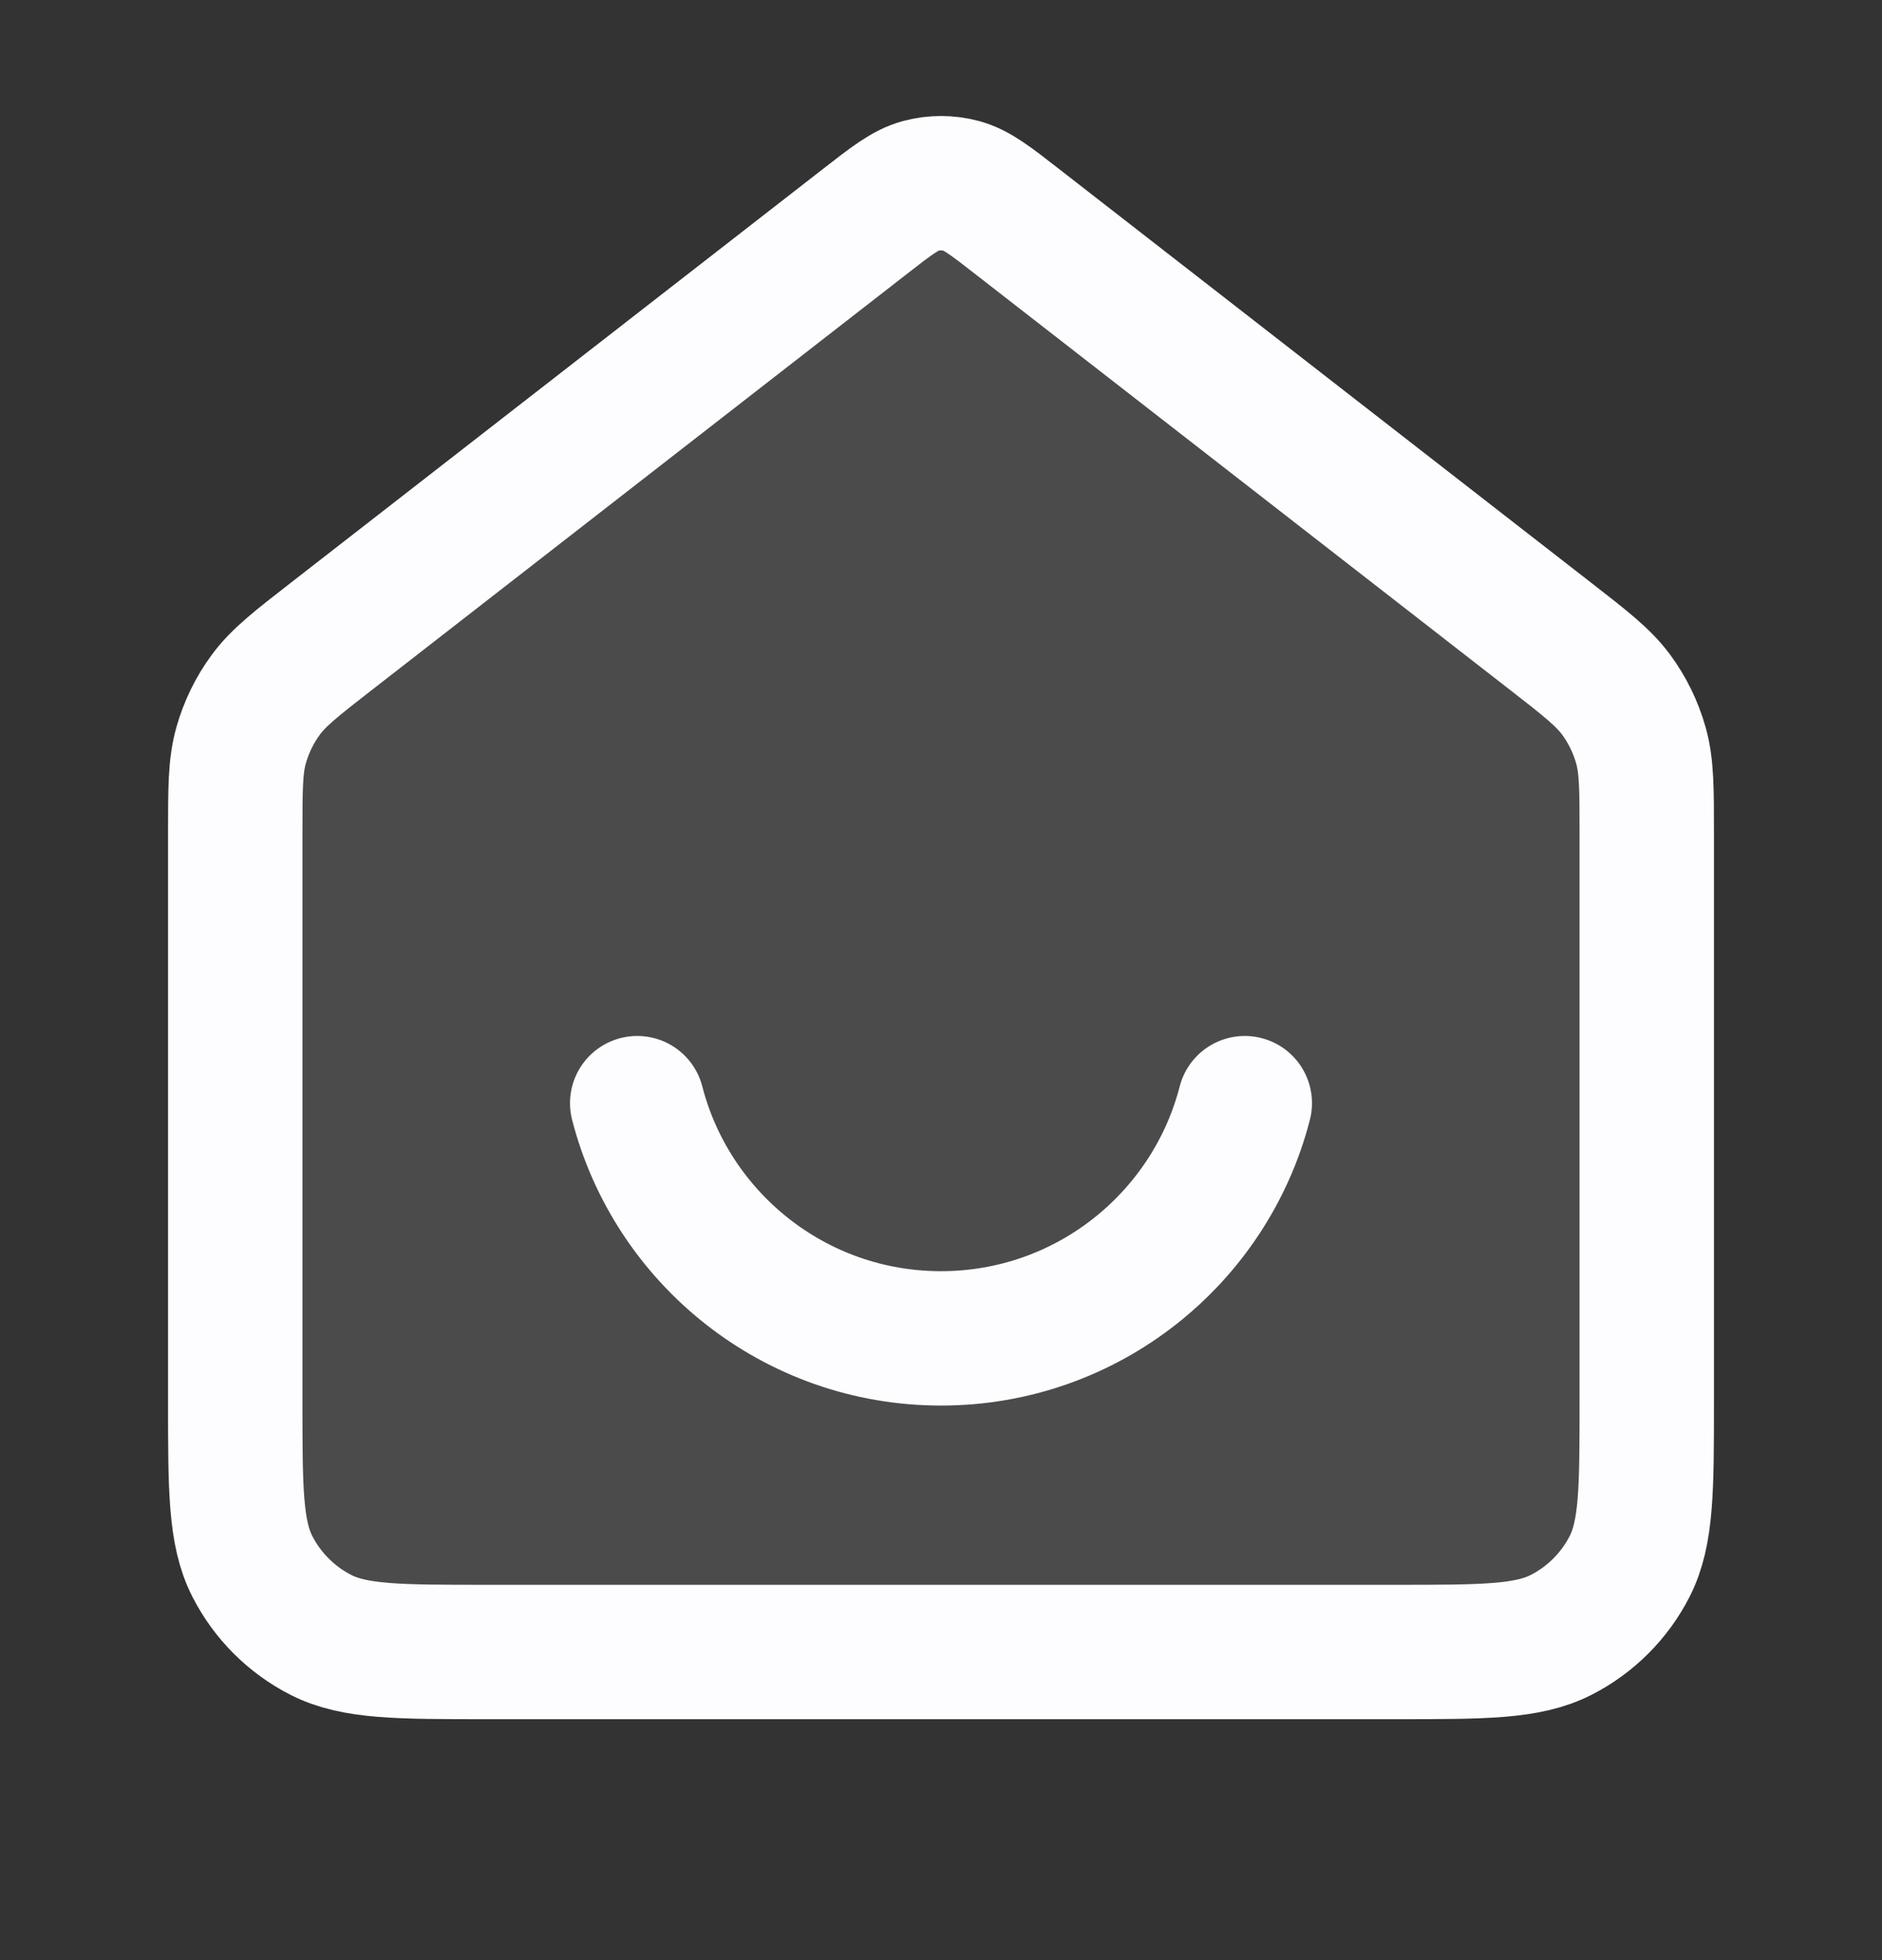
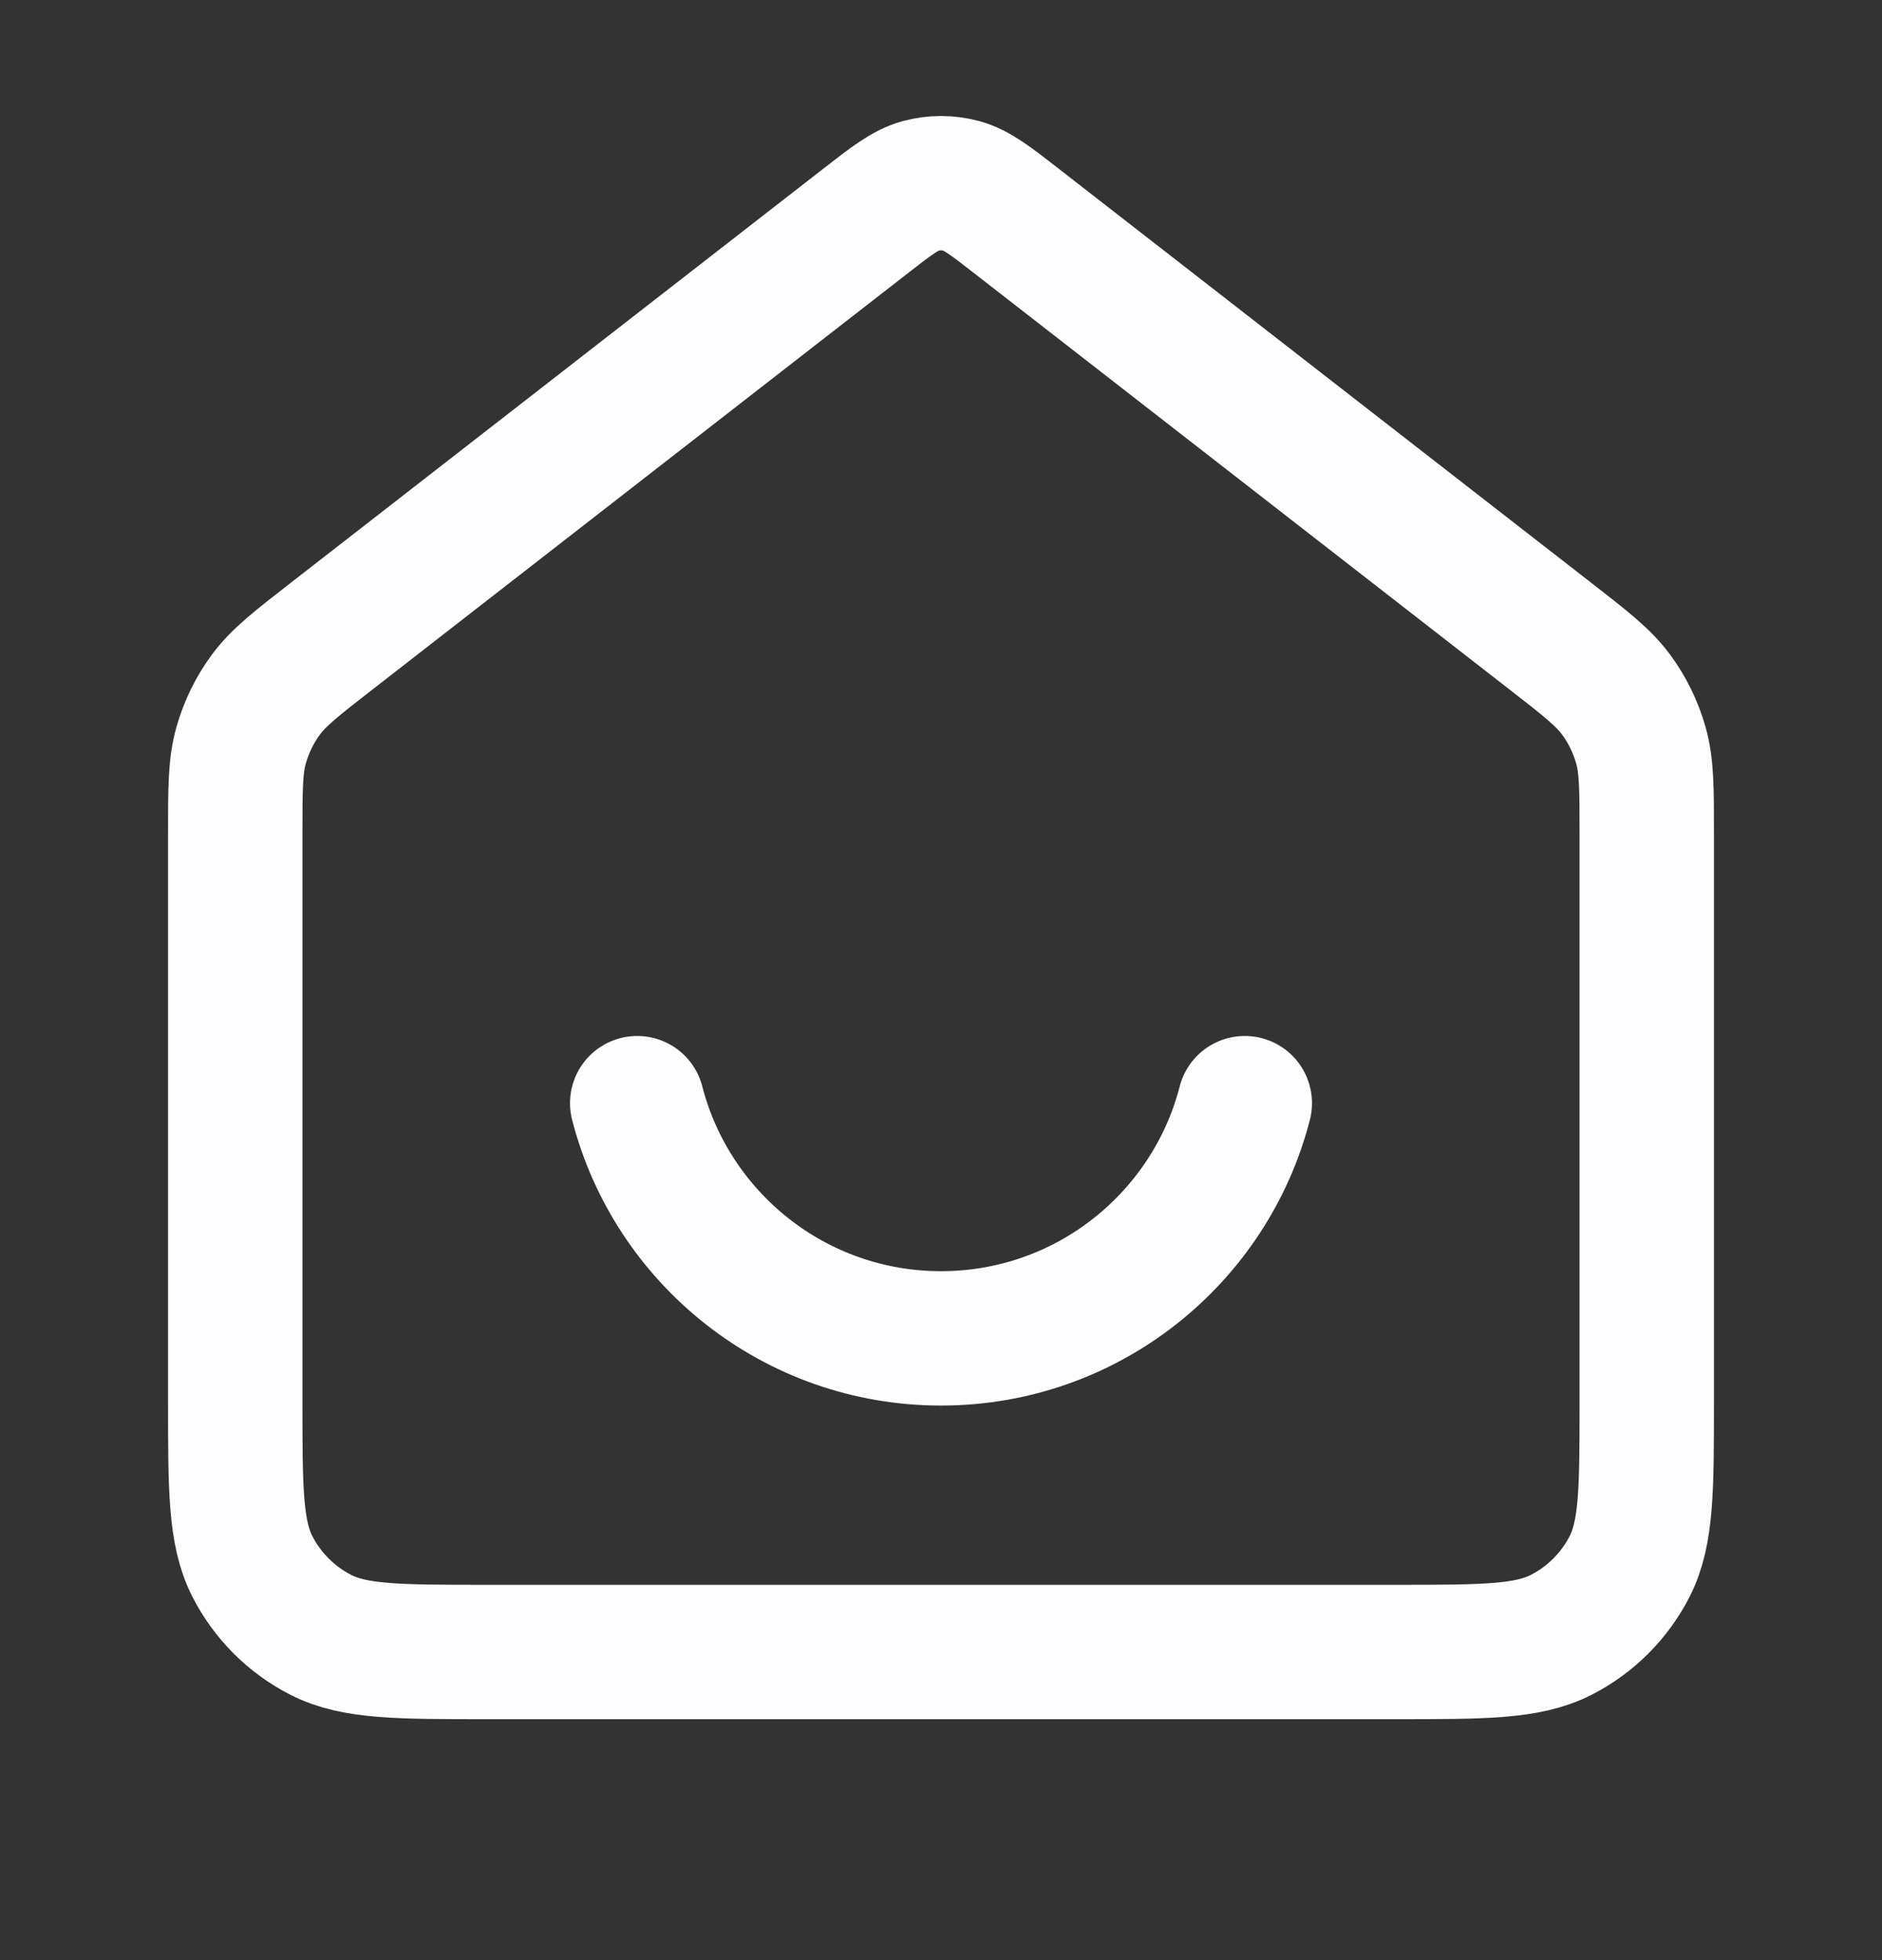
<svg xmlns="http://www.w3.org/2000/svg" width="24" height="25" viewBox="0 0 24 25" fill="none">
  <rect x="0" y="0" width="24" height="25" fill="#333333" stroke="none" />
-   <path opacity="0.12" d="M3 10.635C3 10.06 3 9.773 3.074 9.509C3.14 9.274 3.247 9.054 3.392 8.858C3.555 8.638 3.782 8.461 4.235 8.109L11.018 2.834C11.369 2.56 11.545 2.424 11.739 2.371C11.91 2.325 12.09 2.325 12.261 2.371C12.455 2.424 12.631 2.56 12.982 2.834L19.765 8.109C20.218 8.461 20.445 8.638 20.608 8.858C20.753 9.054 20.86 9.274 20.926 9.509C21 9.773 21 10.06 21 10.635V17.87C21 18.99 21 19.55 20.782 19.977C20.59 20.354 20.284 20.66 19.908 20.852C19.48 21.07 18.92 21.07 17.8 21.07H6.2C5.08 21.07 4.52 21.07 4.092 20.852C3.716 20.66 3.41 20.354 3.218 19.977C3 19.55 3 18.99 3 17.87V10.635Z" fill="#FDFDFF" />
  <path d="M8.126 14.07C8.57 15.795 10.136 17.07 12 17.07C13.864 17.07 15.43 15.795 15.874 14.07M11.018 2.834L4.235 8.109C3.782 8.461 3.555 8.638 3.392 8.858C3.247 9.054 3.14 9.274 3.074 9.509C3 9.773 3 10.06 3 10.635V17.87C3 18.99 3 19.55 3.218 19.978C3.41 20.354 3.716 20.66 4.092 20.852C4.52 21.07 5.08 21.07 6.2 21.07H17.8C18.92 21.07 19.48 21.07 19.908 20.852C20.284 20.66 20.59 20.354 20.782 19.978C21 19.55 21 18.99 21 17.87V10.635C21 10.06 21 9.773 20.926 9.509C20.86 9.274 20.753 9.054 20.608 8.858C20.445 8.638 20.218 8.461 19.765 8.109L12.982 2.834C12.631 2.56 12.455 2.424 12.261 2.371C12.09 2.325 11.91 2.325 11.739 2.371C11.545 2.424 11.369 2.56 11.018 2.834Z" stroke="#FDFDFF" stroke-width="1.714" stroke-linecap="round" stroke-linejoin="round" />
</svg>